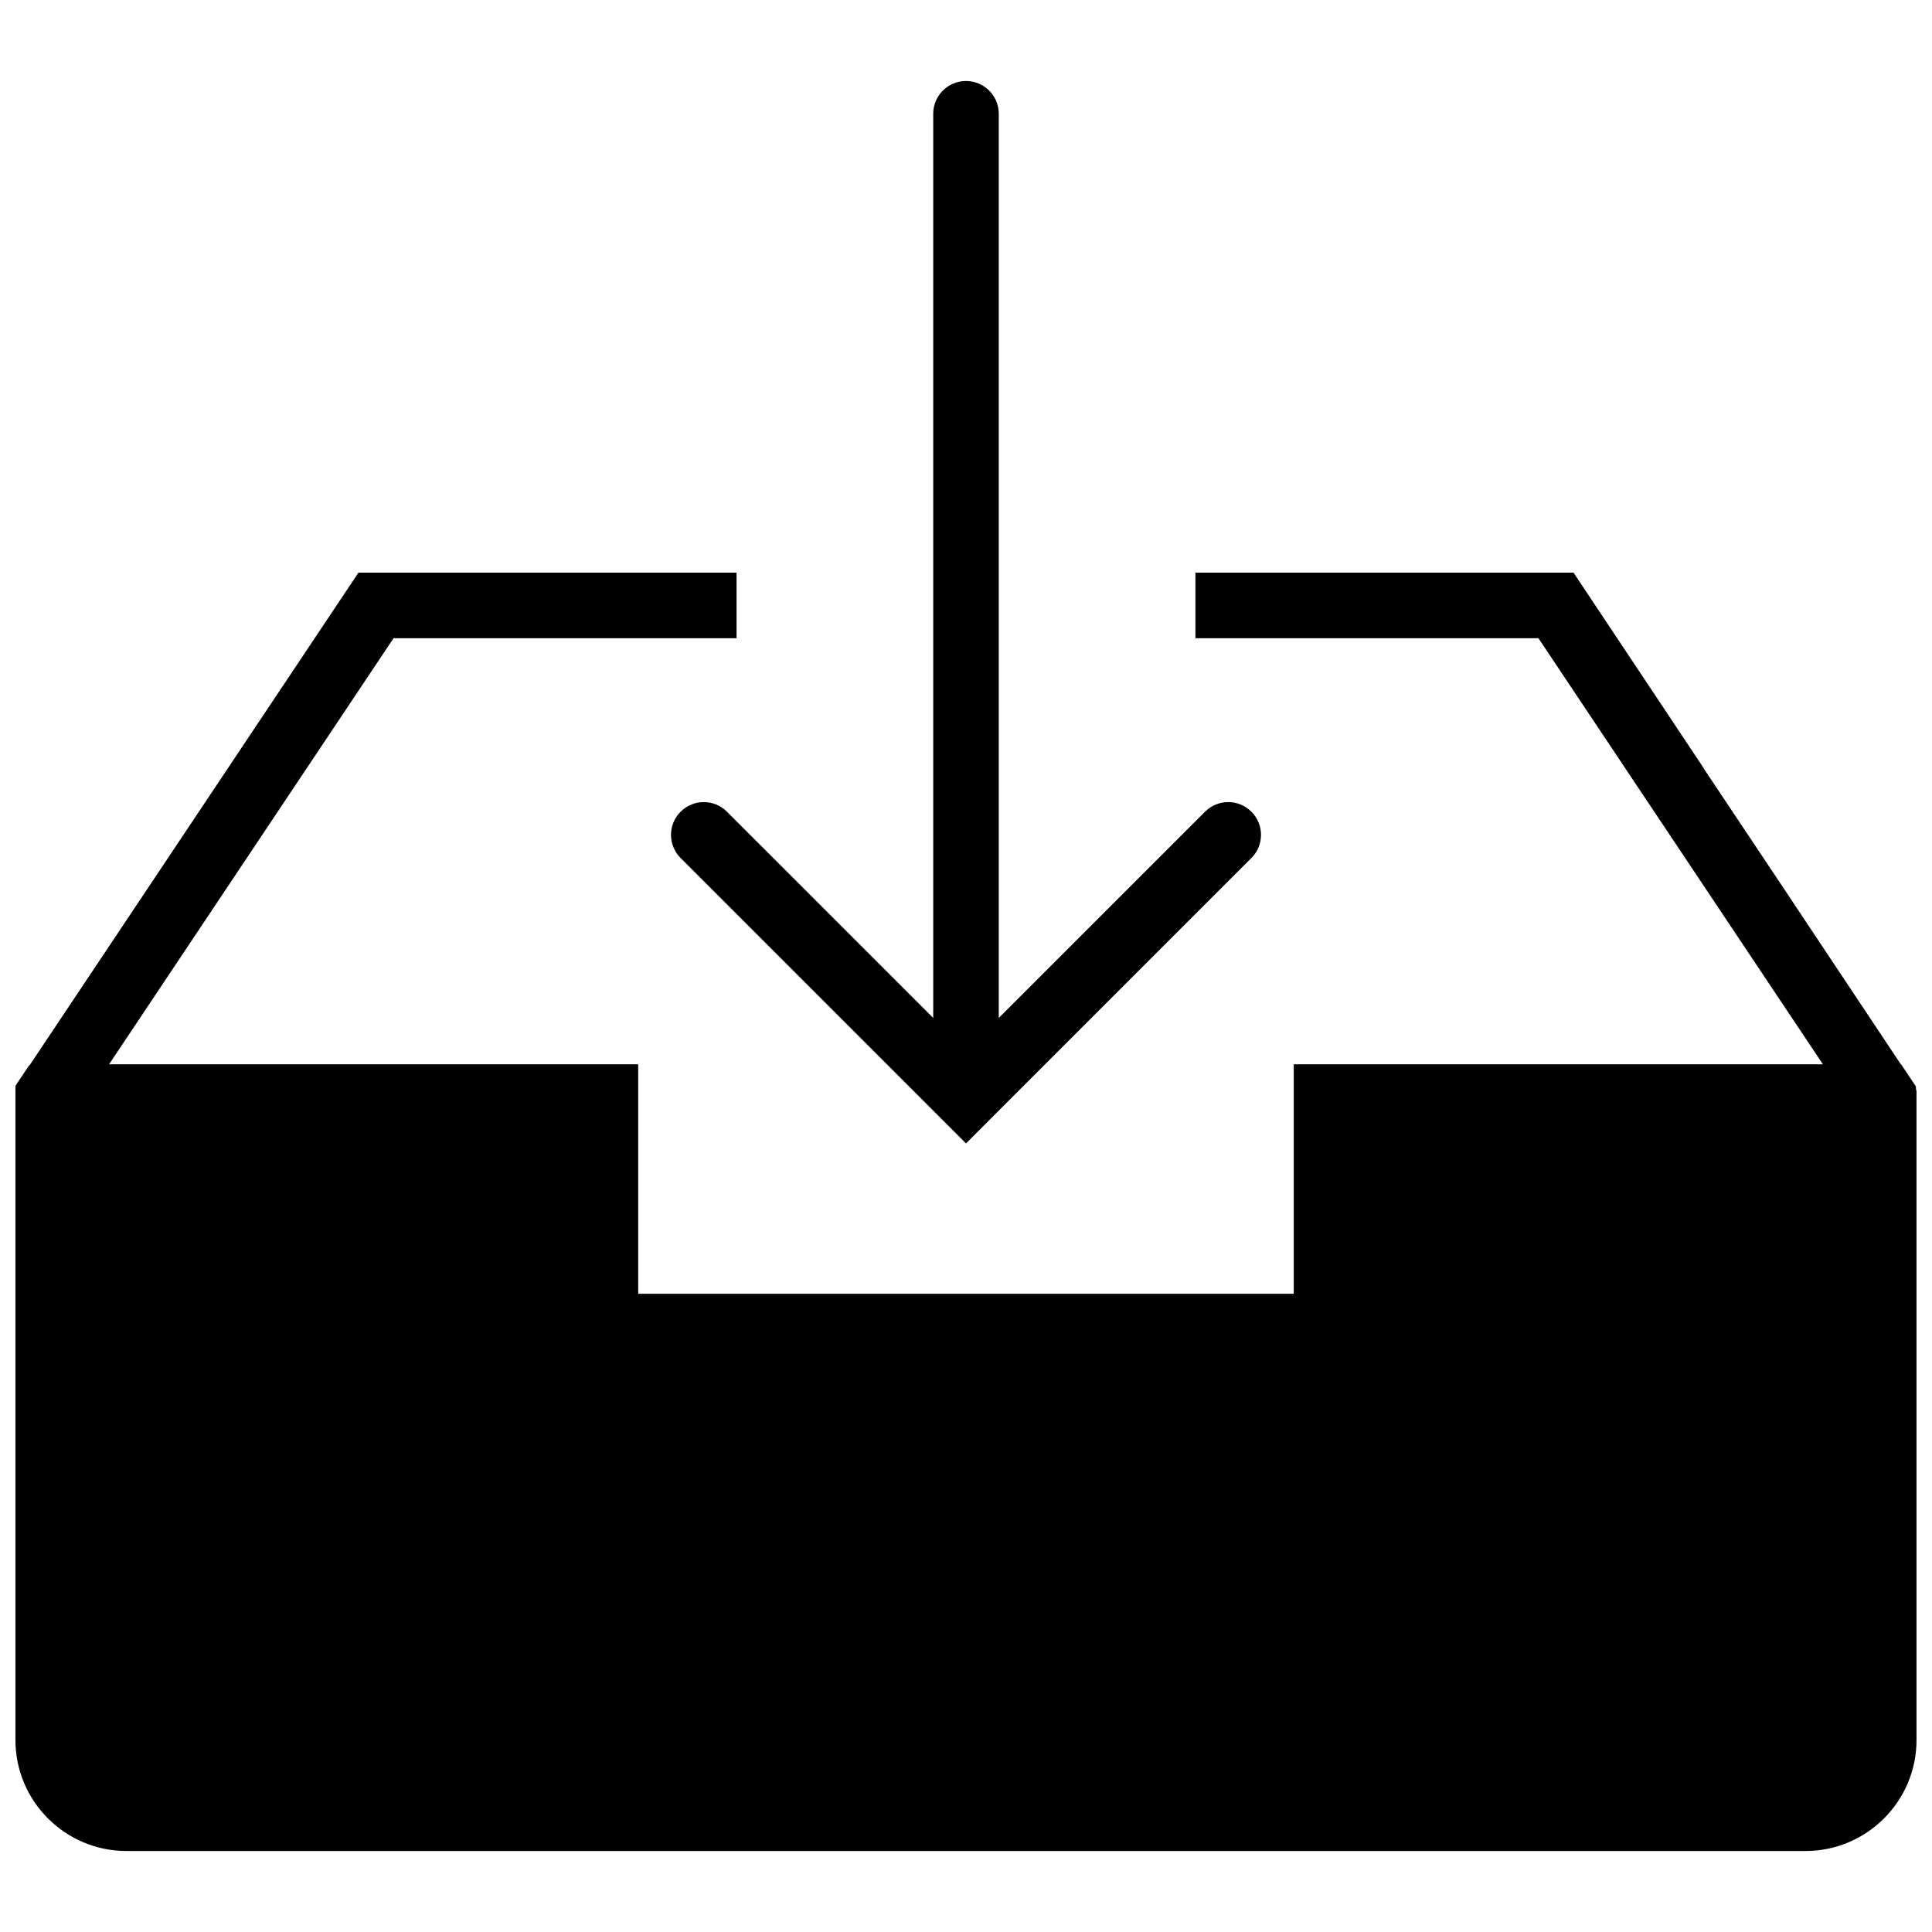
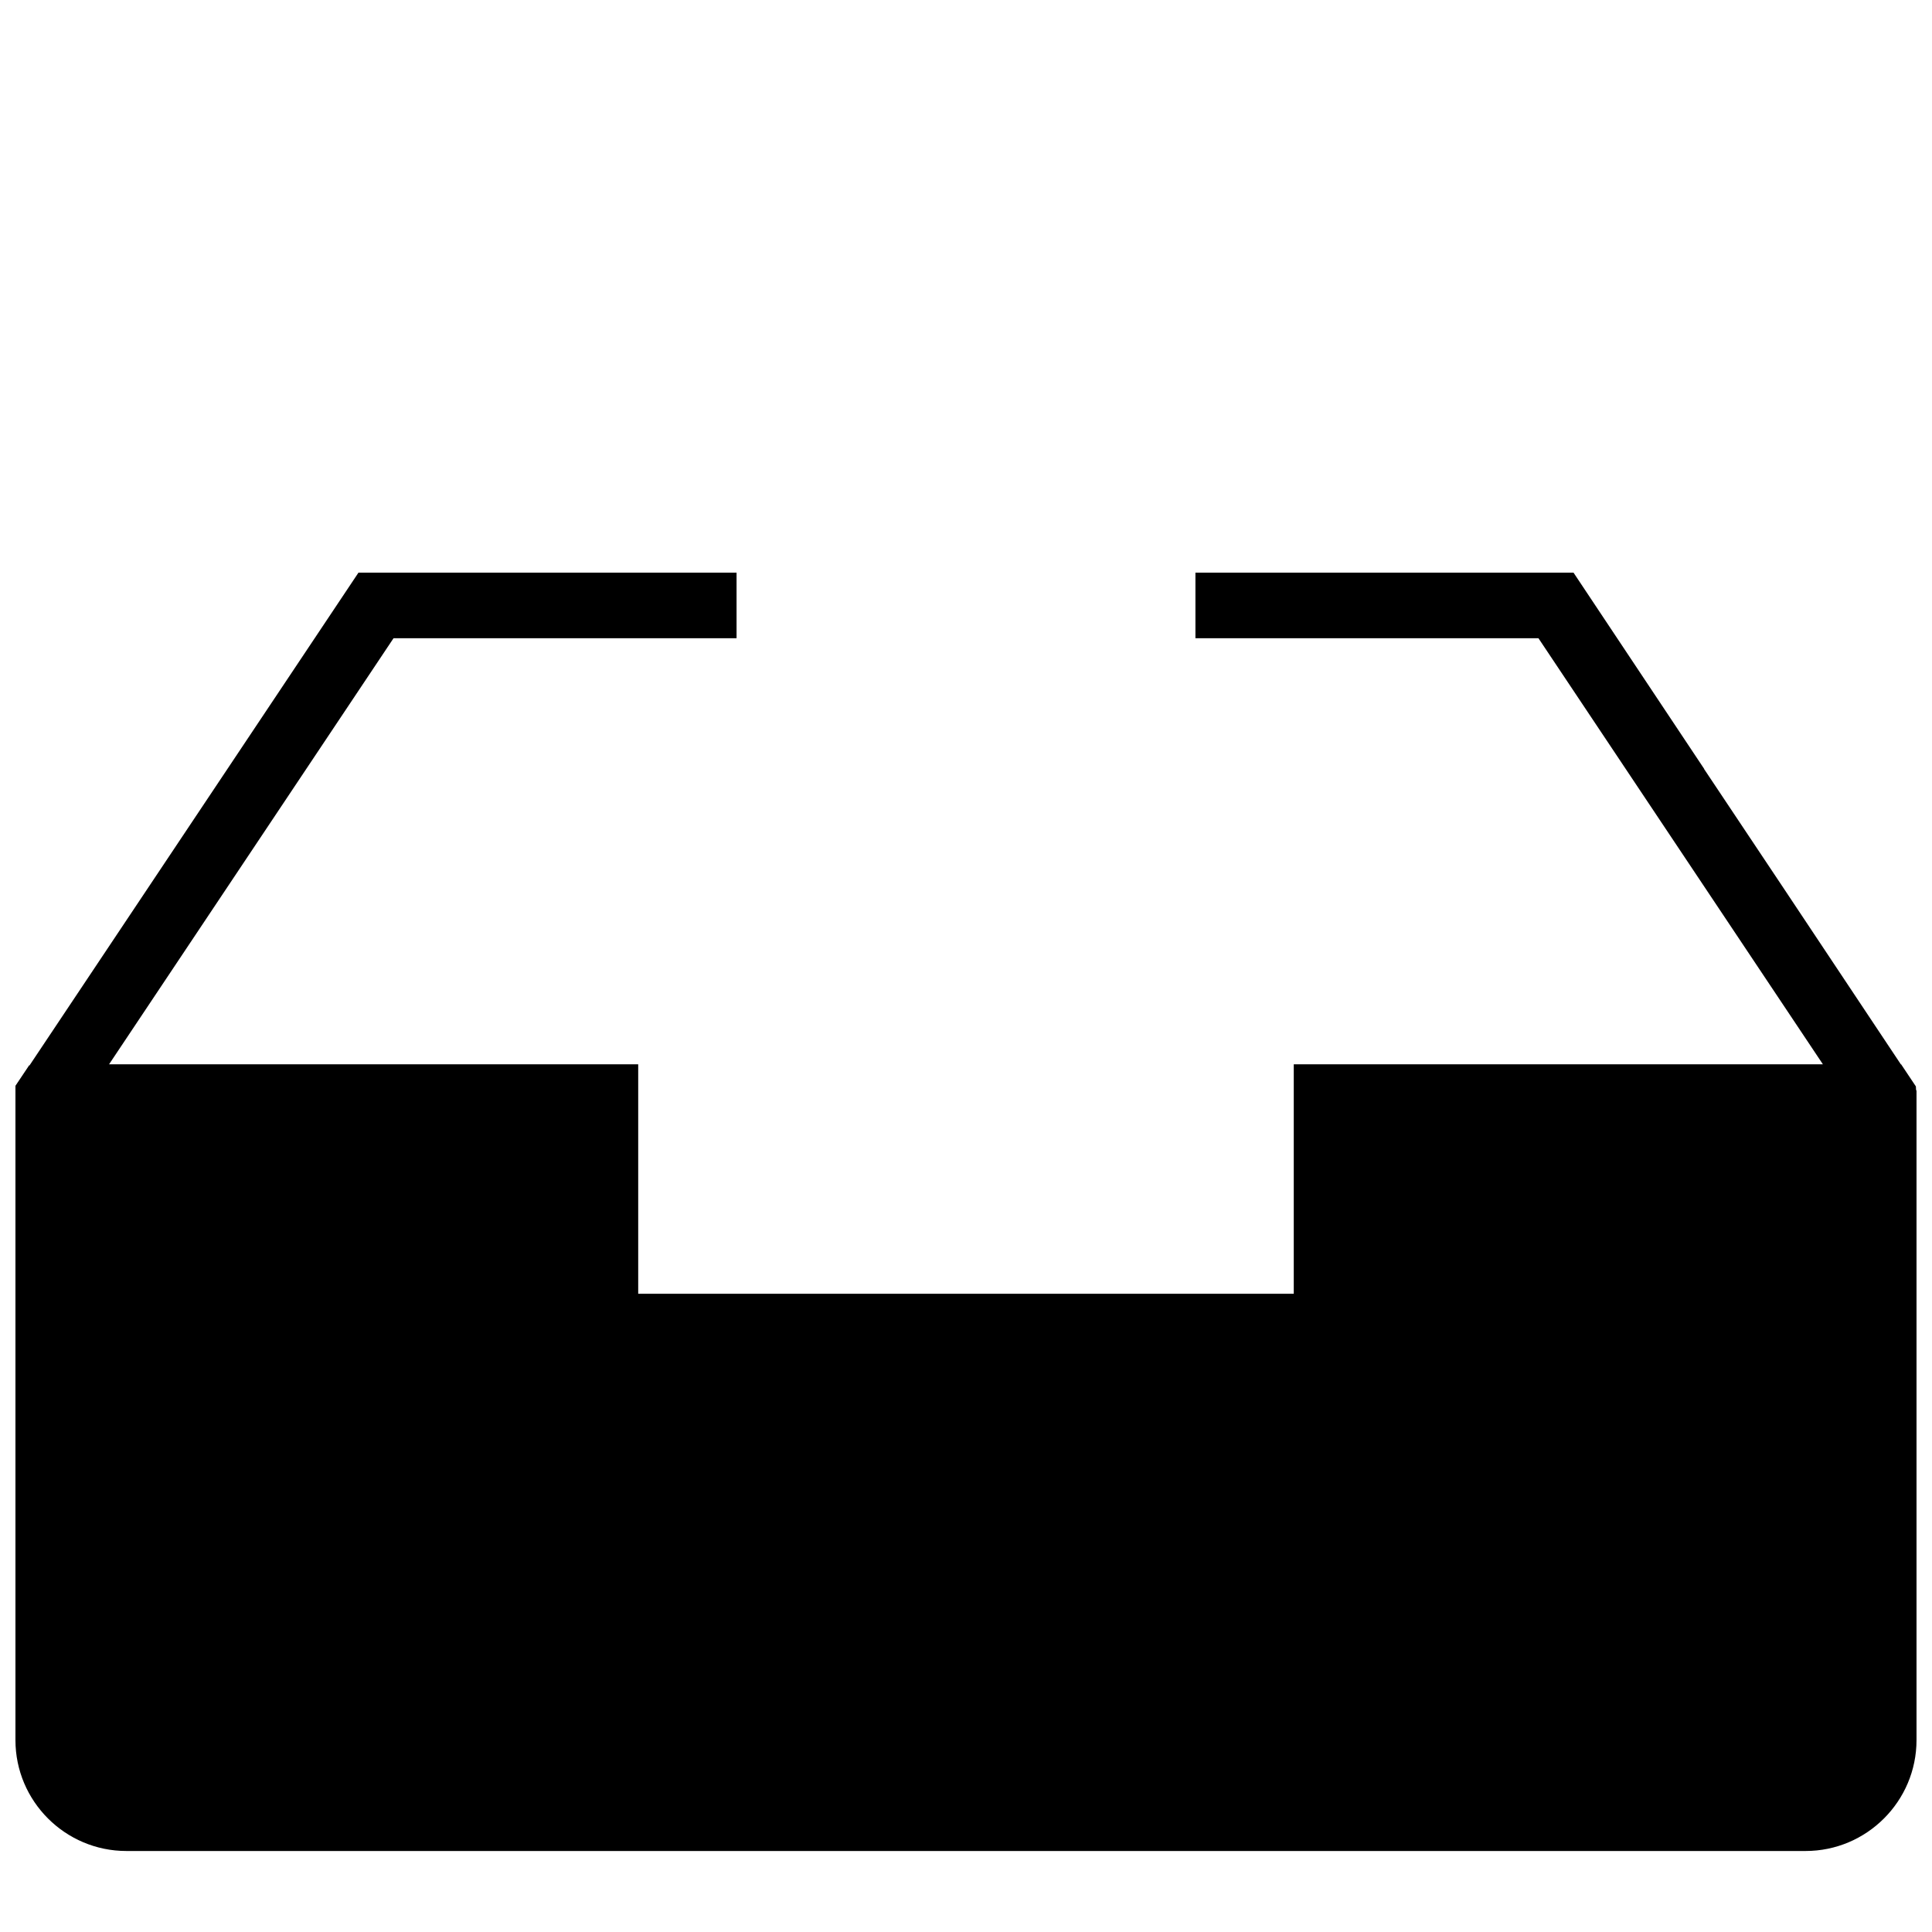
<svg xmlns="http://www.w3.org/2000/svg" width="800px" height="800px" version="1.1" viewBox="144 144 512 512">
  <defs>
    <clipPath id="a">
      <path d="m148.09 295h503.81v340h-503.81z" />
    </clipPath>
  </defs>
-   <path d="m336.65 359.11c-3.394-3.398-8.887-3.398-12.281 0-3.398 3.394-3.398 8.883 0 12.281l69.48 69.48c0.008 0.012 0.008 0.012 0.02 0.02l6.133 6.133 6.133-6.133c0.008-0.008 0.008-0.008 0.016-0.02l69.48-69.48c3.398-3.398 3.398-8.887 0-12.281-3.394-3.398-8.883-3.398-12.281 0l-54.664 54.66v-239.62c0-4.793-3.883-8.688-8.684-8.688-4.805 0-8.688 3.894-8.688 8.688v239.62l-54.664-54.66" fill-rule="evenodd" />
  <g clip-path="url(#a)">
    <path d="m651.74 431.93-3.918-5.871h-0.078l-31.113-46.742-21.031-31.523 0.035-0.016-34.633-52.016h-100.2v17.375h90.902l75.387 112.92h-140.23v60.805h-173.73v-60.805h-140.23l75.391-112.92h90.902v-17.375h-100.2l-87.16 130.57-0.121 0.008-3.621 5.41v173.39c0 16.207 13.195 29.395 29.402 29.395h445c16.207 0 29.402-13.188 29.402-29.395v-172.04l-0.121-0.312-0.043-0.859" fill-rule="evenodd" />
  </g>
</svg>